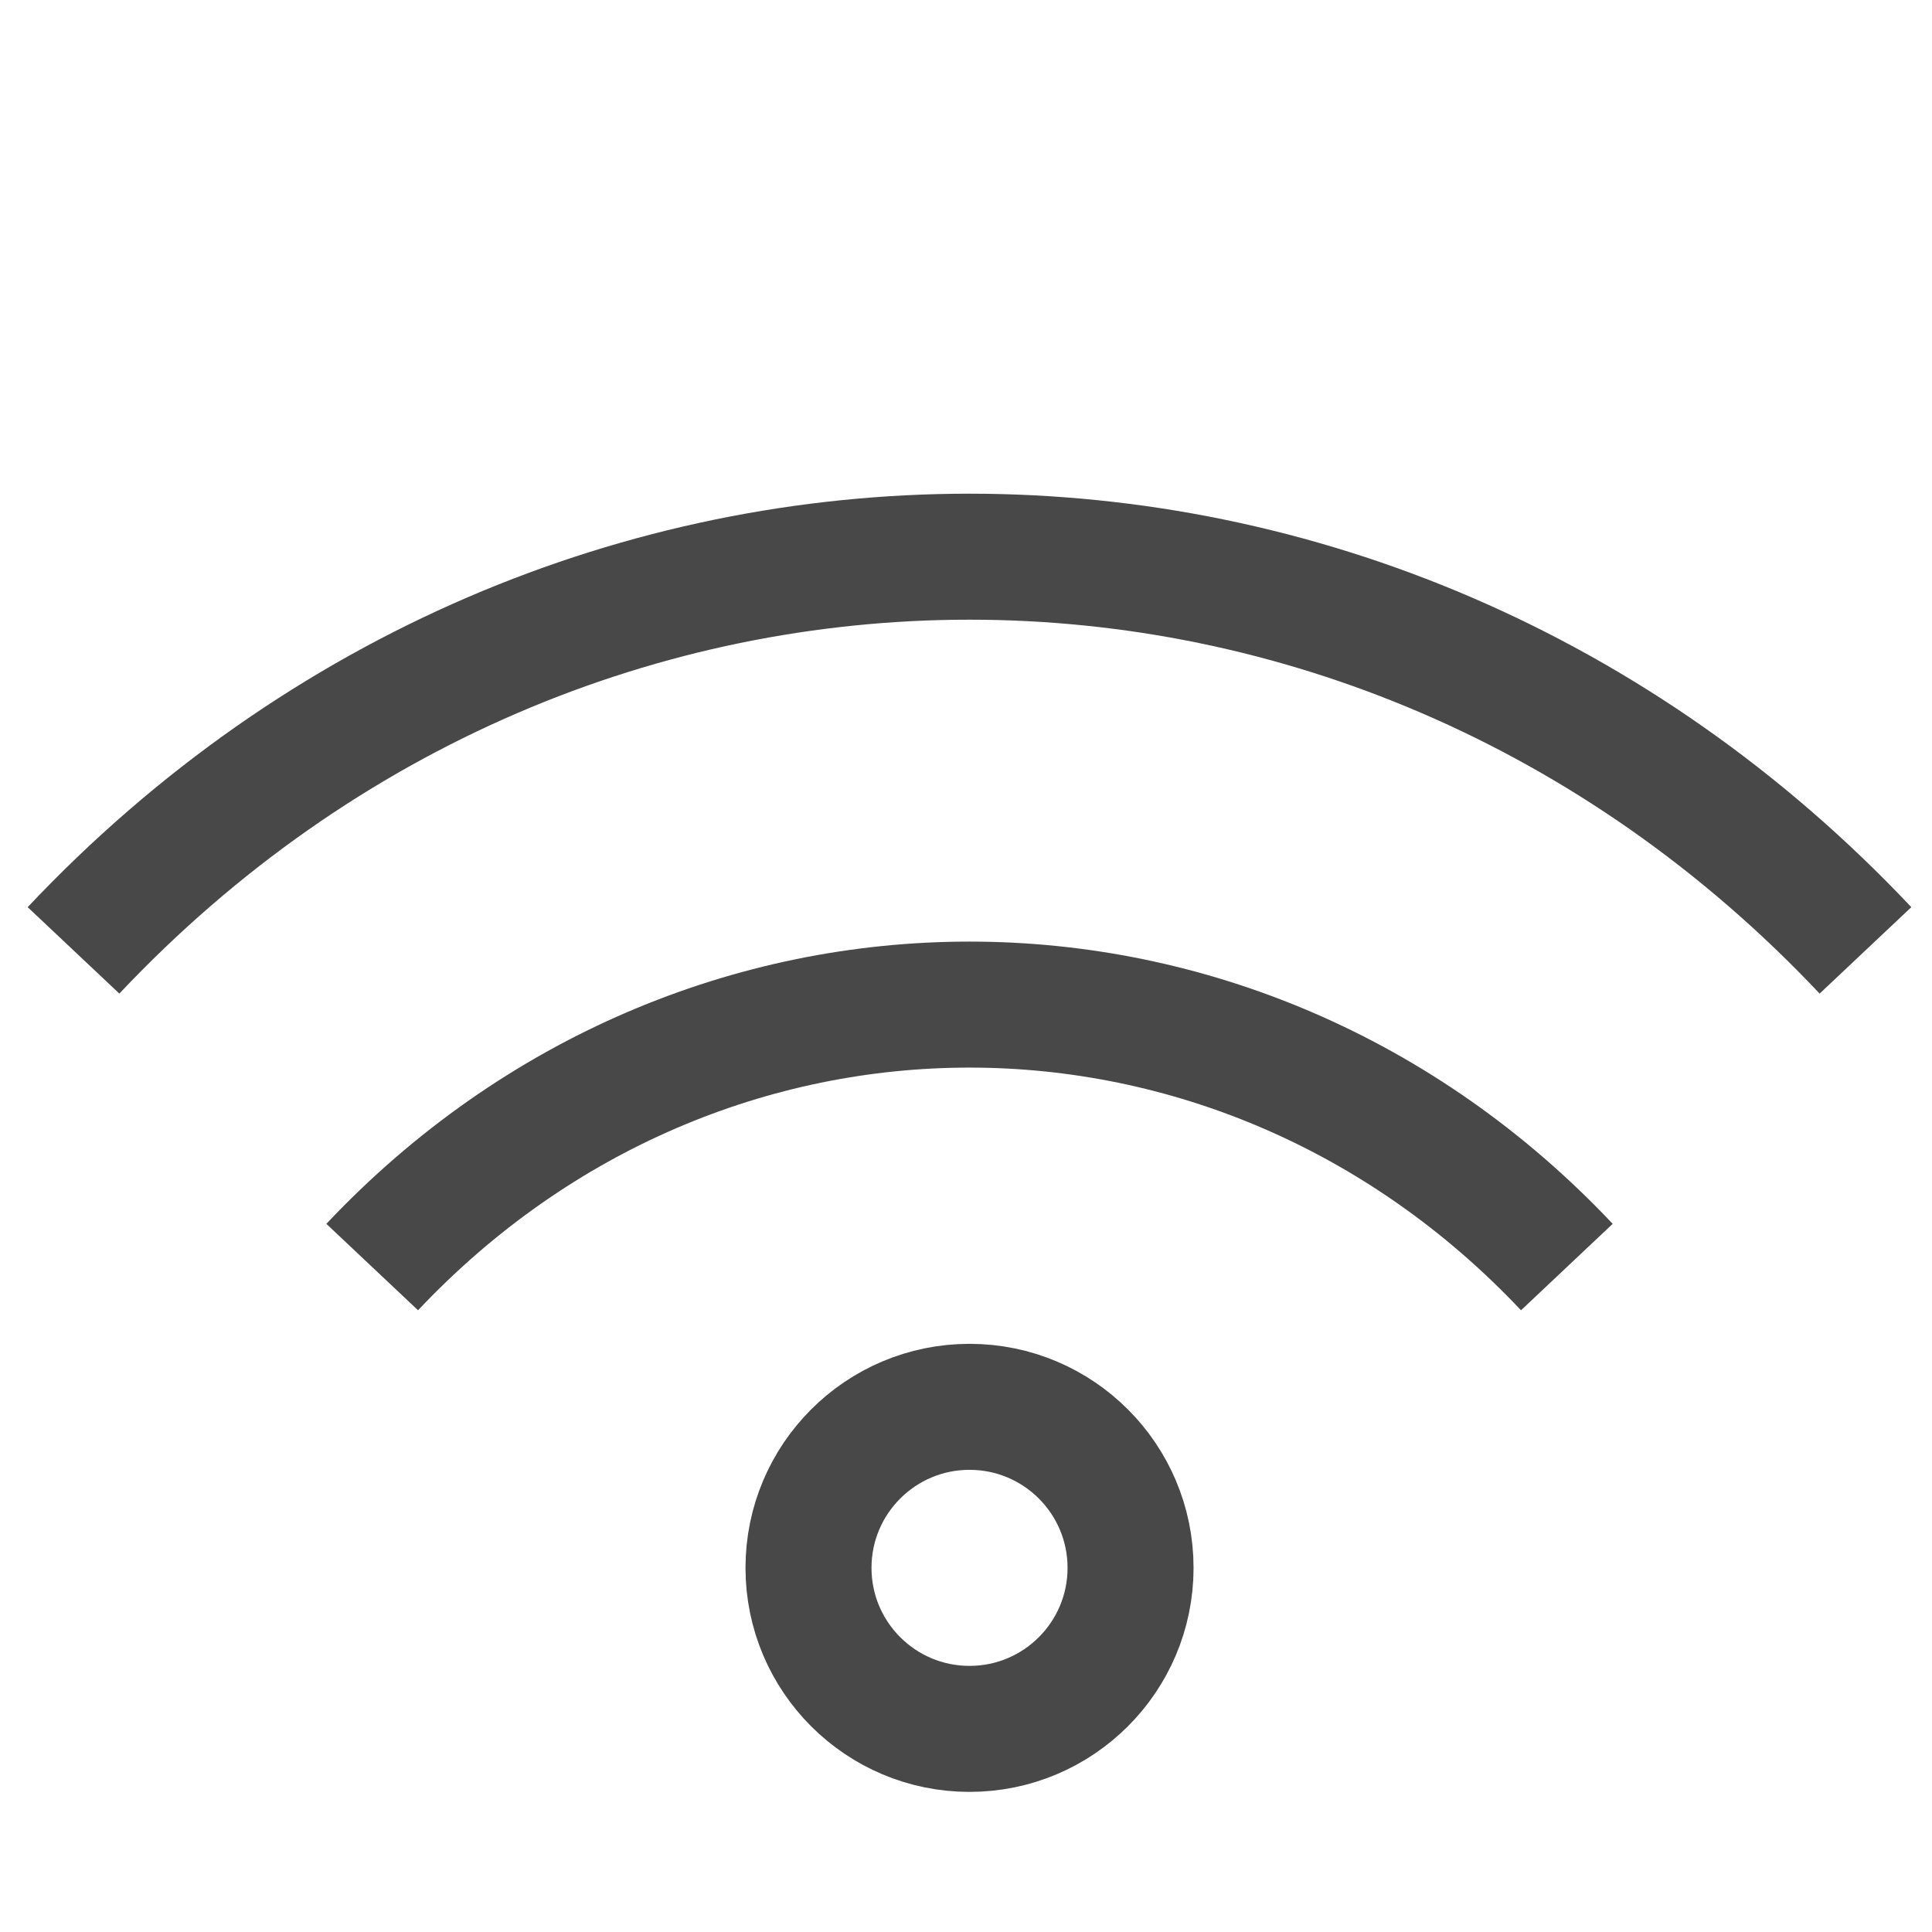
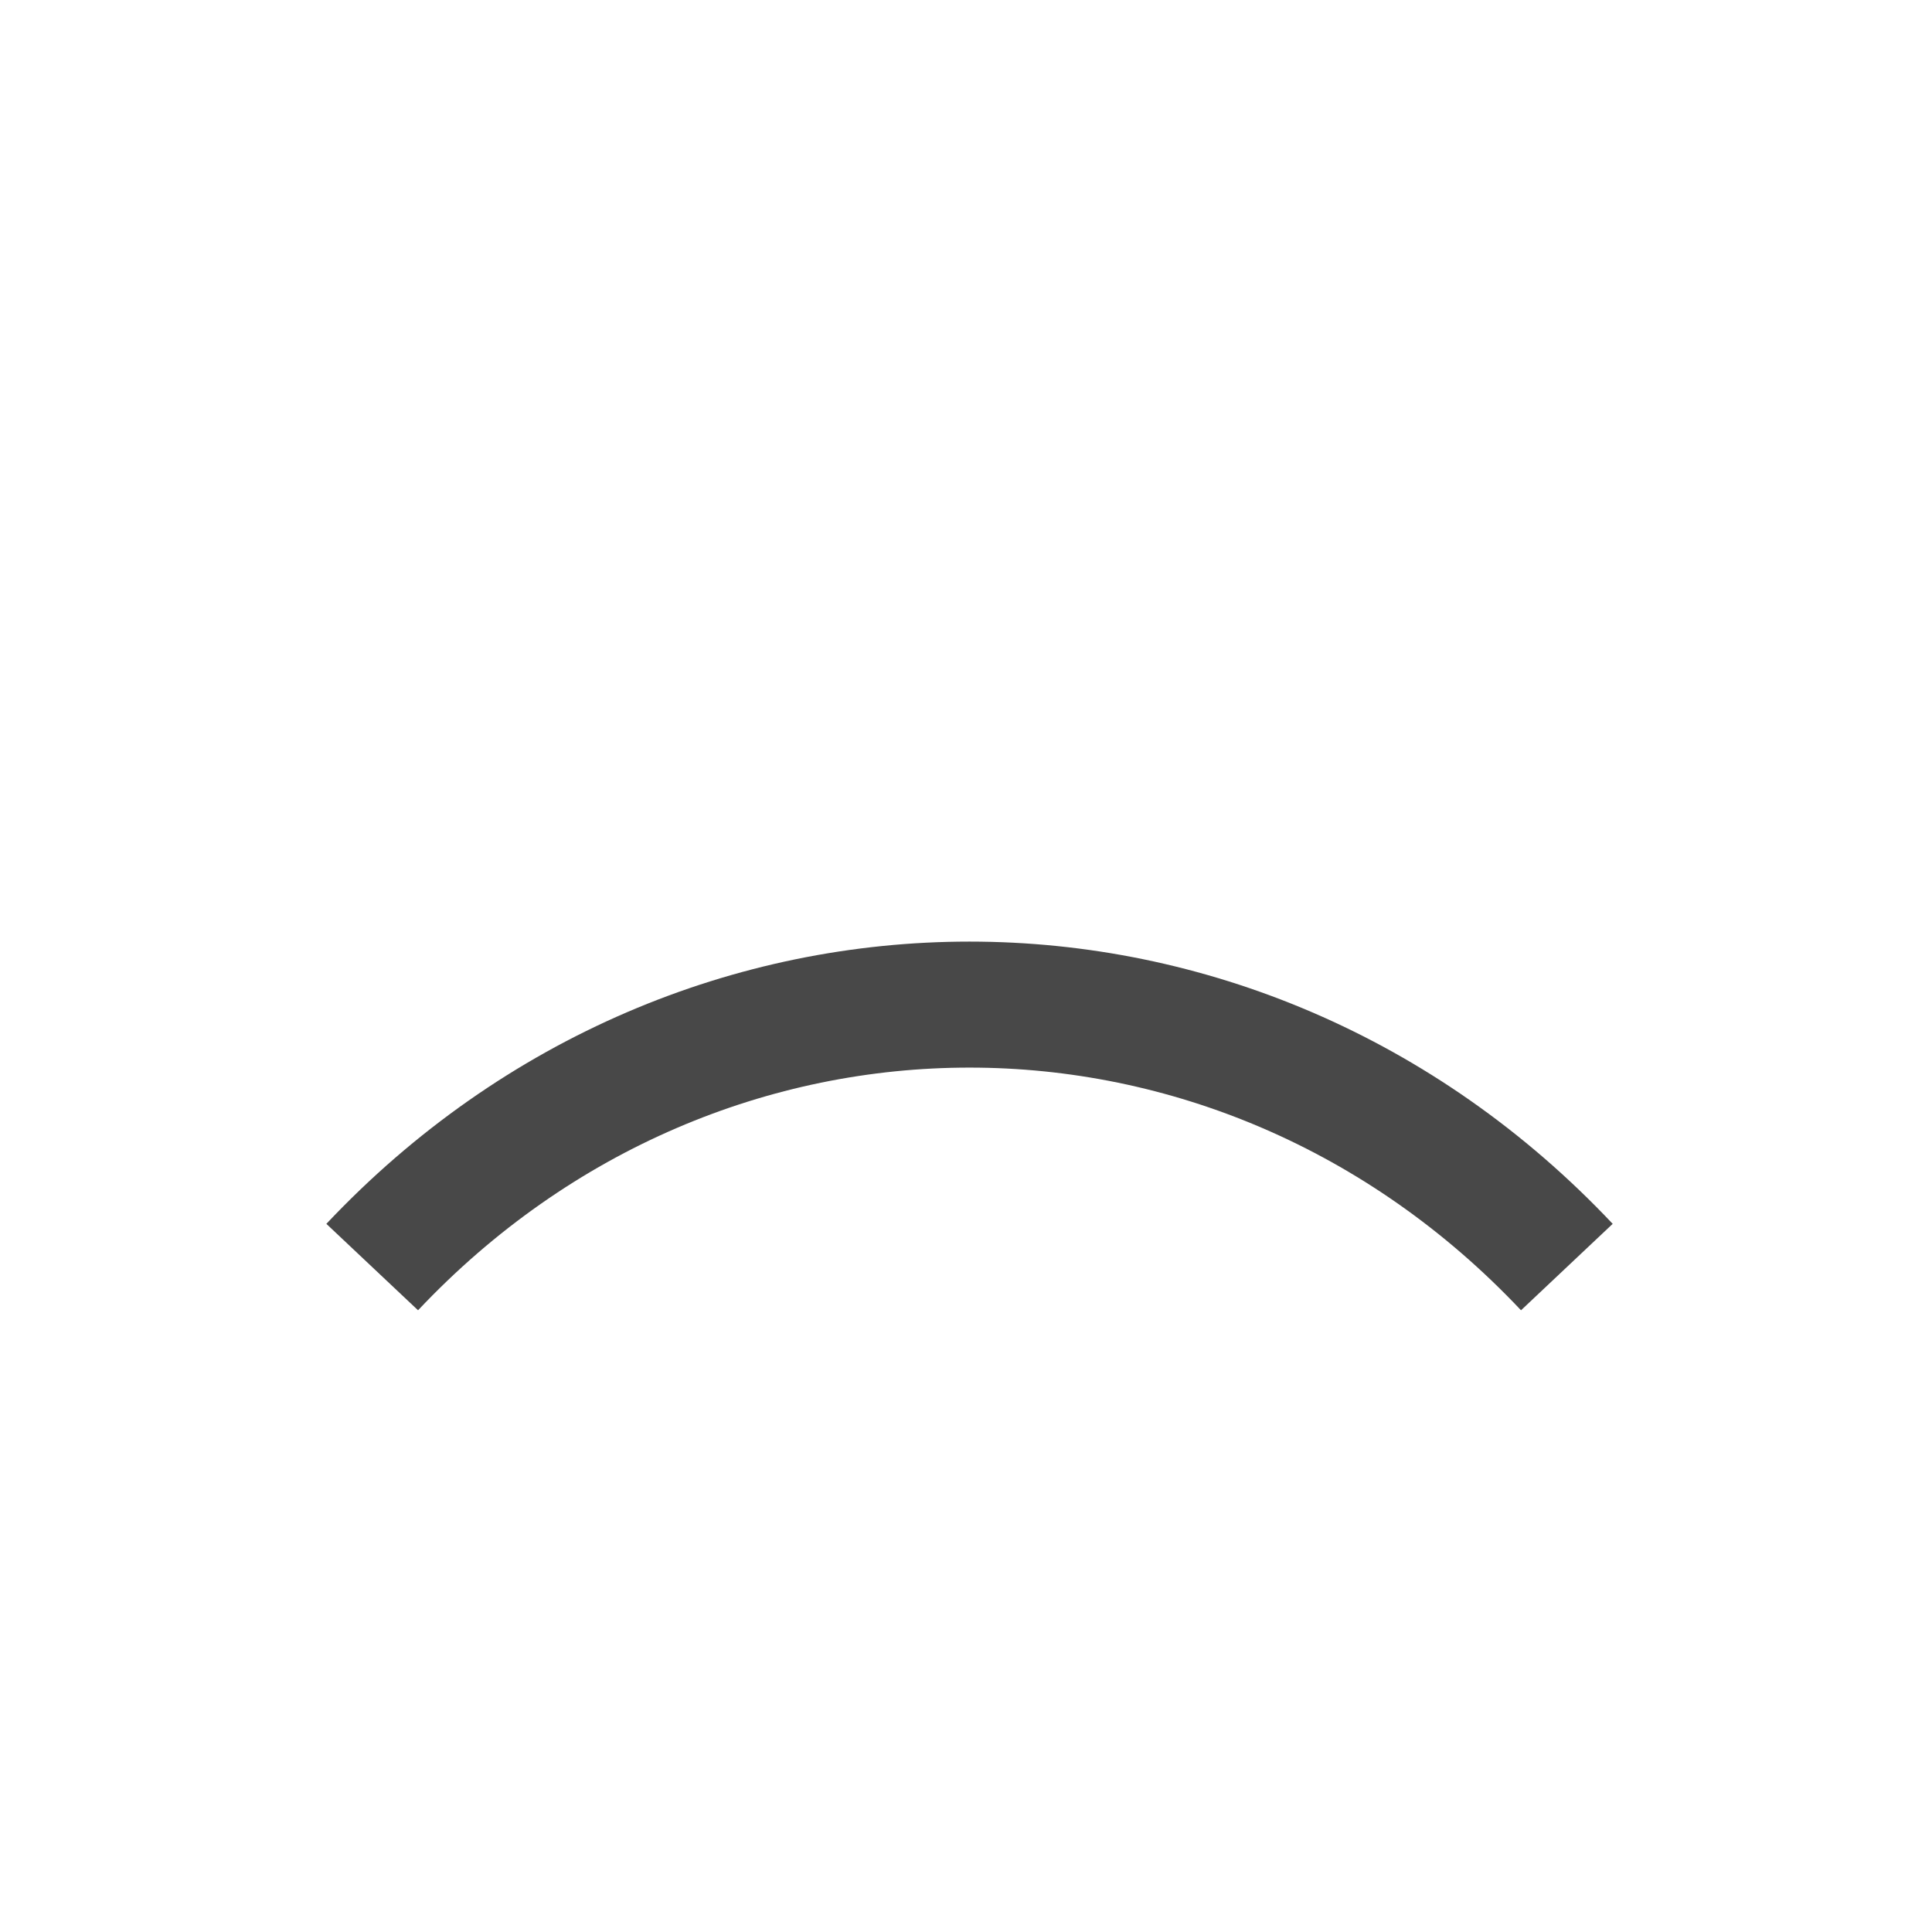
<svg xmlns="http://www.w3.org/2000/svg" width="23" height="23" viewBox="0 0 23 23" fill="none">
-   <circle cx="11.542" cy="18.665" r="1.917" stroke="#484848" stroke-width="1.5" />
  <path d="M4.431 15.084C8.358 10.918 14.725 10.918 18.653 15.084" stroke="#484848" stroke-width="1.5" />
-   <path d="M0.875 11.314C6.766 5.065 16.317 5.065 22.208 11.314" stroke="#484848" stroke-width="1.5" />
</svg>